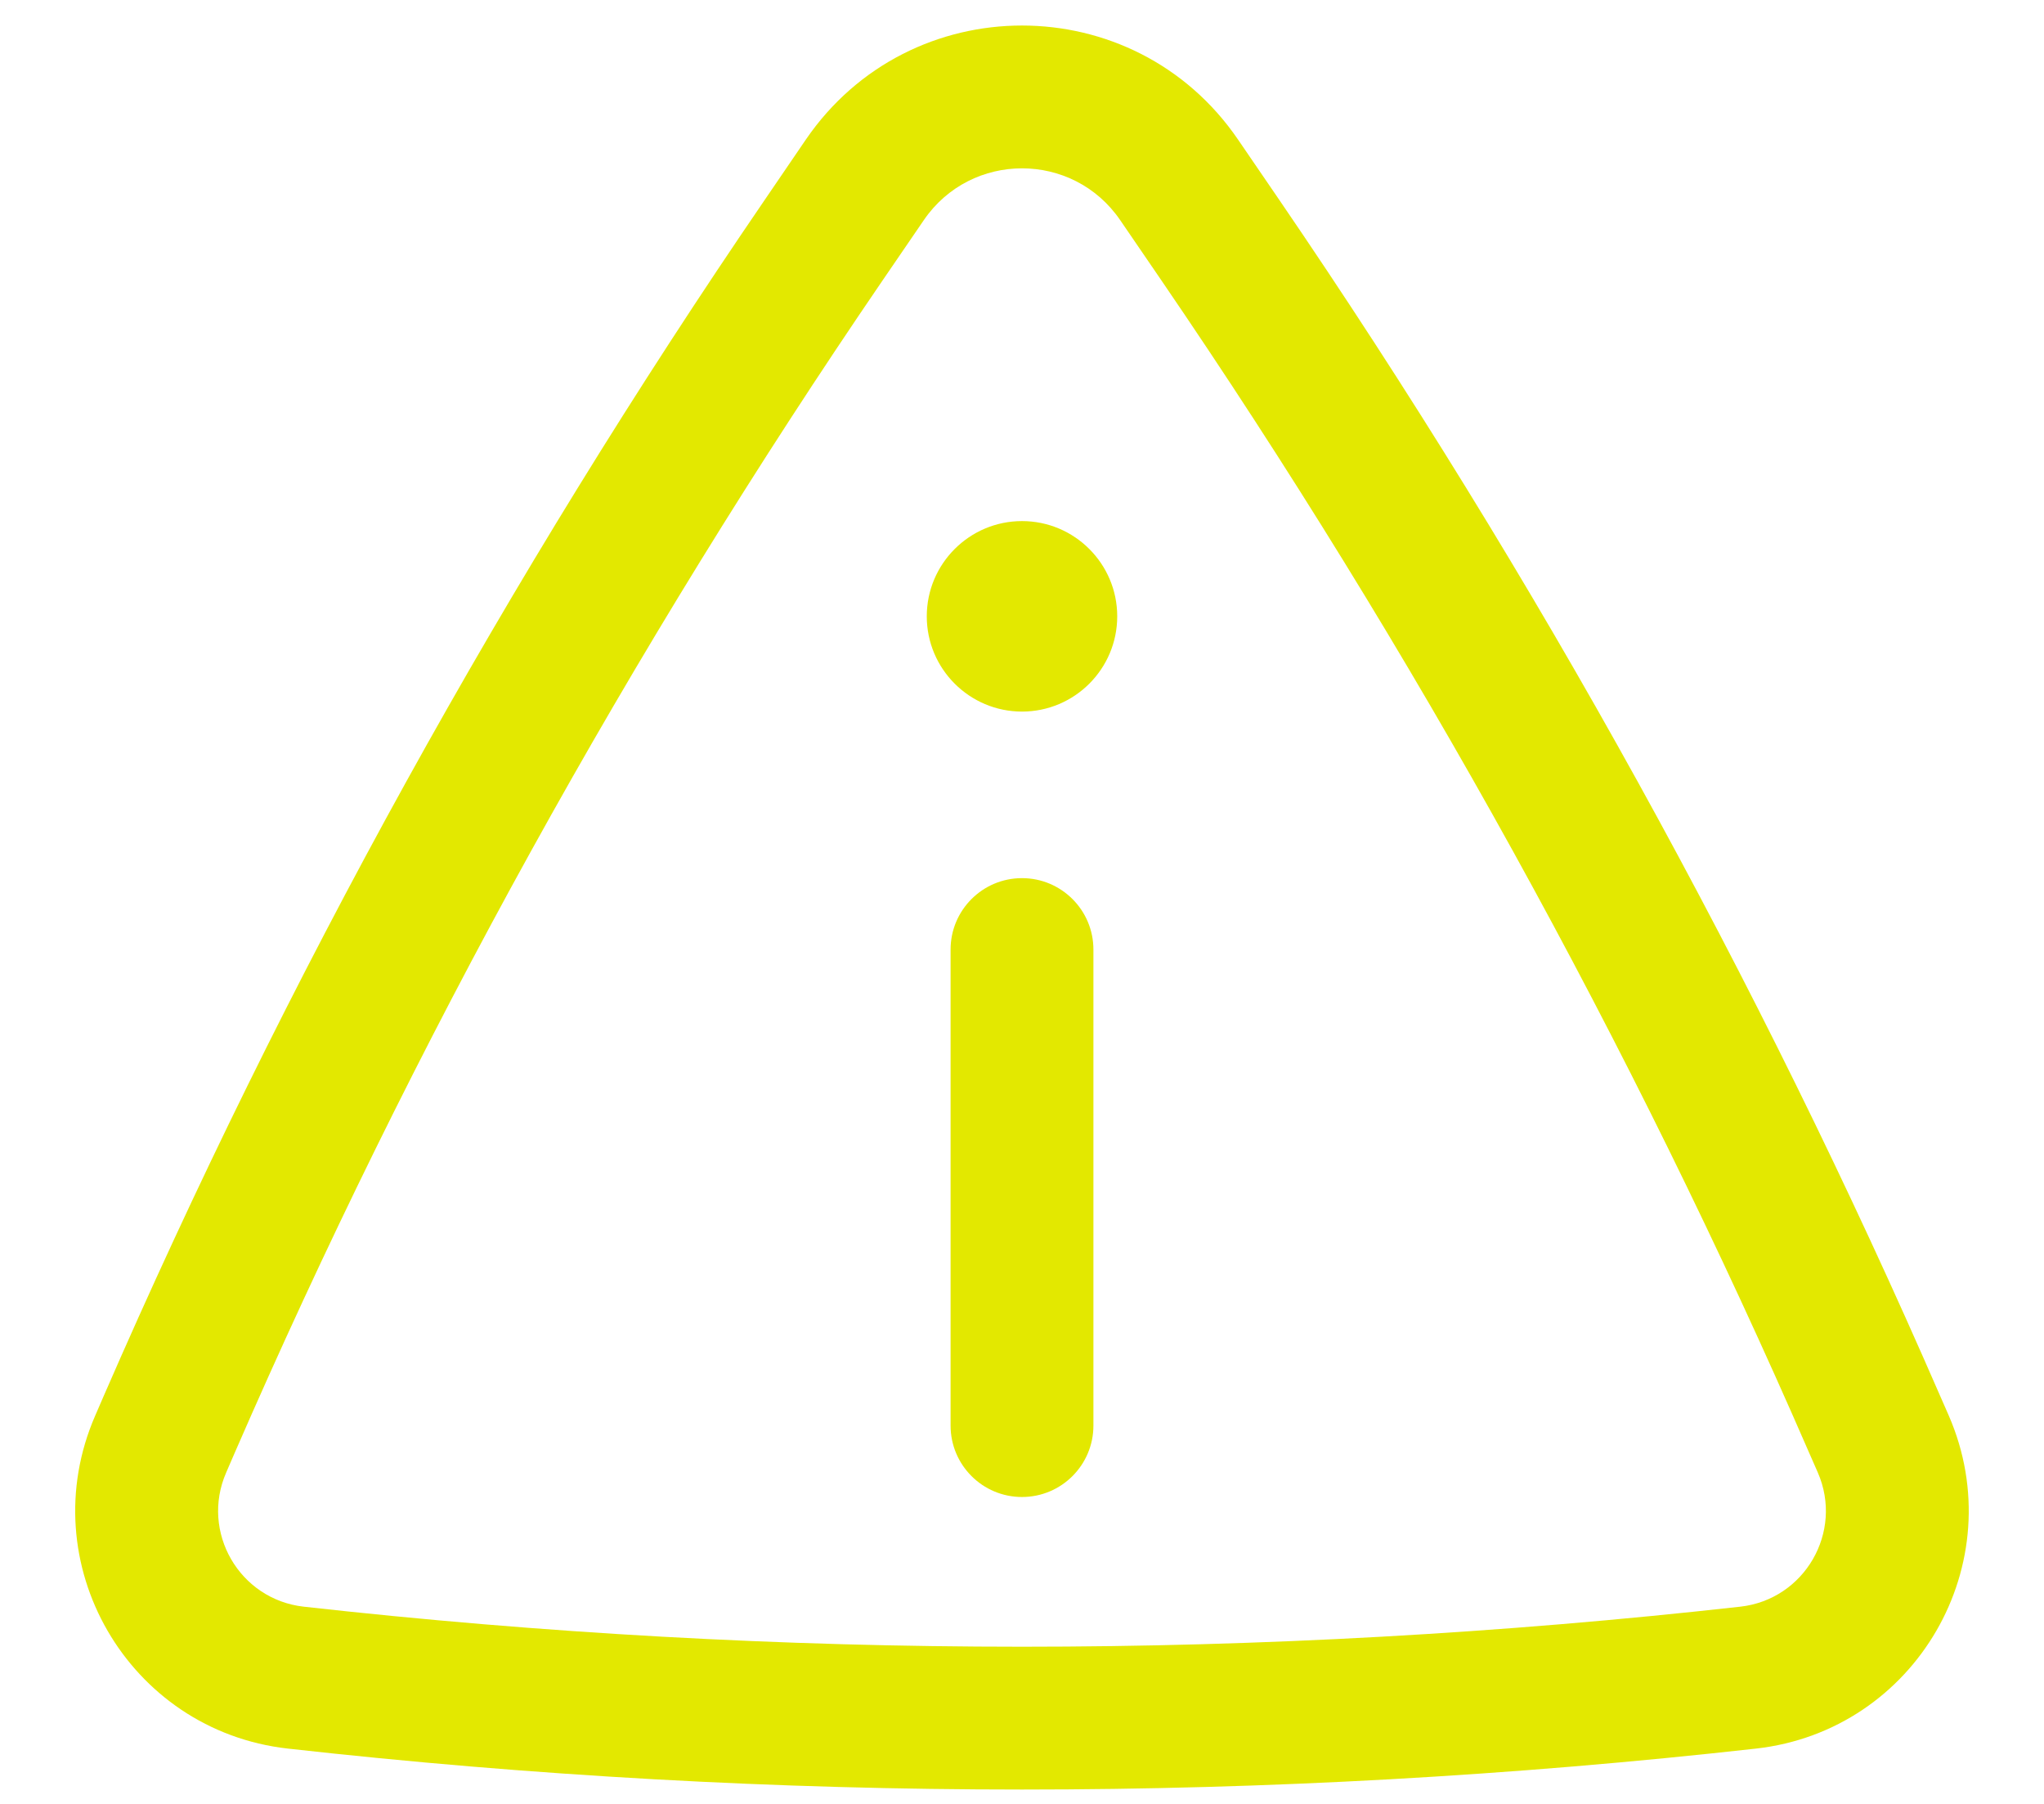
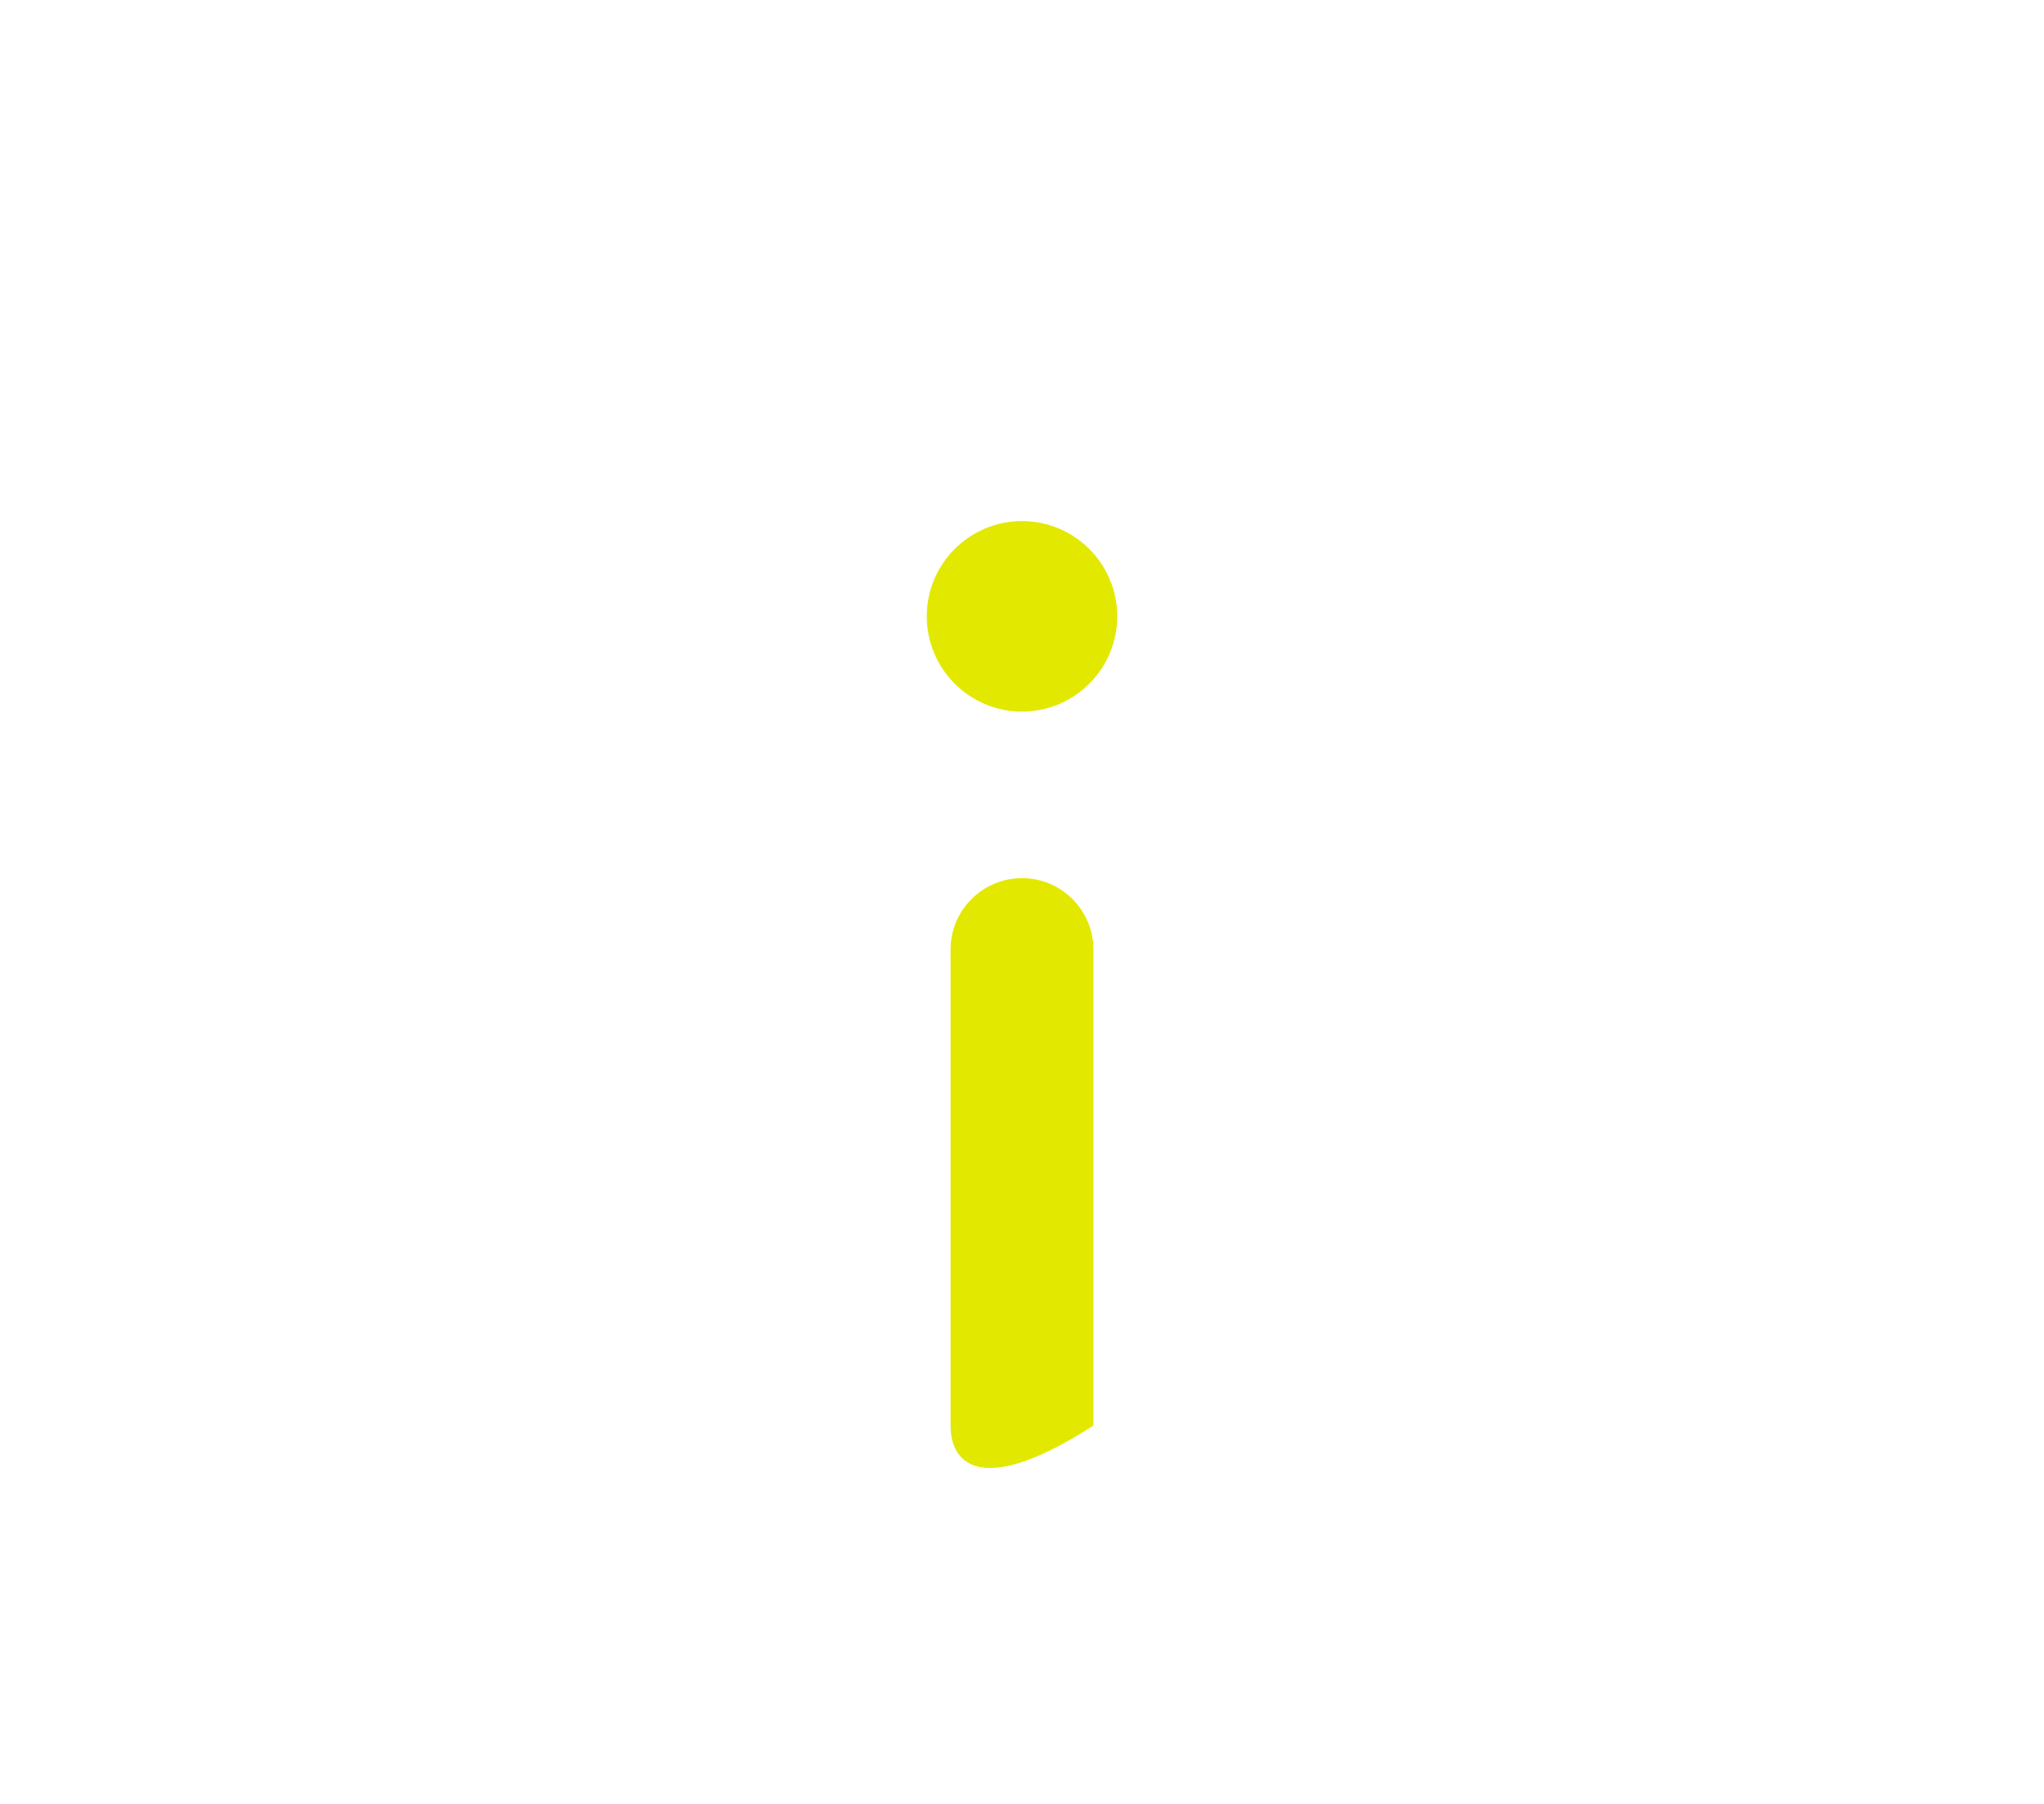
<svg xmlns="http://www.w3.org/2000/svg" width="17" height="15" viewBox="0 0 17 15" fill="none">
  <path d="M9.292 5.125C9.292 5.562 8.937 5.917 8.5 5.917C8.063 5.917 7.708 5.562 7.708 5.125C7.708 4.688 8.063 4.333 8.5 4.333C8.937 4.333 9.292 4.688 9.292 5.125Z" fill="#E3E800" />
-   <path d="M8.5 7.302C8.828 7.302 9.094 7.568 9.094 7.896V11.854C9.094 12.182 8.828 12.448 8.5 12.448C8.172 12.448 7.906 12.182 7.906 11.854V7.896C7.906 7.568 8.172 7.302 8.5 7.302Z" fill="#E3E800" />
-   <path fill-rule="evenodd" clip-rule="evenodd" d="M10.297 1.161C9.433 -0.104 7.567 -0.104 6.702 1.161L6.361 1.661C4.218 4.795 2.378 8.126 0.863 11.607L0.792 11.771C0.258 12.998 1.065 14.391 2.394 14.54C6.452 14.994 10.548 14.994 14.605 14.54C15.935 14.391 16.741 12.998 16.208 11.771L16.136 11.607C14.622 8.126 12.781 4.795 10.639 1.661L10.297 1.161ZM7.683 1.831C8.076 1.256 8.924 1.256 9.317 1.831L9.659 2.331C11.759 5.404 13.563 8.668 15.047 12.081L15.119 12.245C15.334 12.739 15.009 13.3 14.474 13.36C10.504 13.804 6.496 13.804 2.526 13.36C1.991 13.3 1.666 12.739 1.881 12.245L1.952 12.081C3.437 8.668 5.241 5.404 7.341 2.331L7.683 1.831Z" fill="#E3E800" />
+   <path d="M8.5 7.302C8.828 7.302 9.094 7.568 9.094 7.896V11.854C8.172 12.448 7.906 12.182 7.906 11.854V7.896C7.906 7.568 8.172 7.302 8.5 7.302Z" fill="#E3E800" />
</svg>